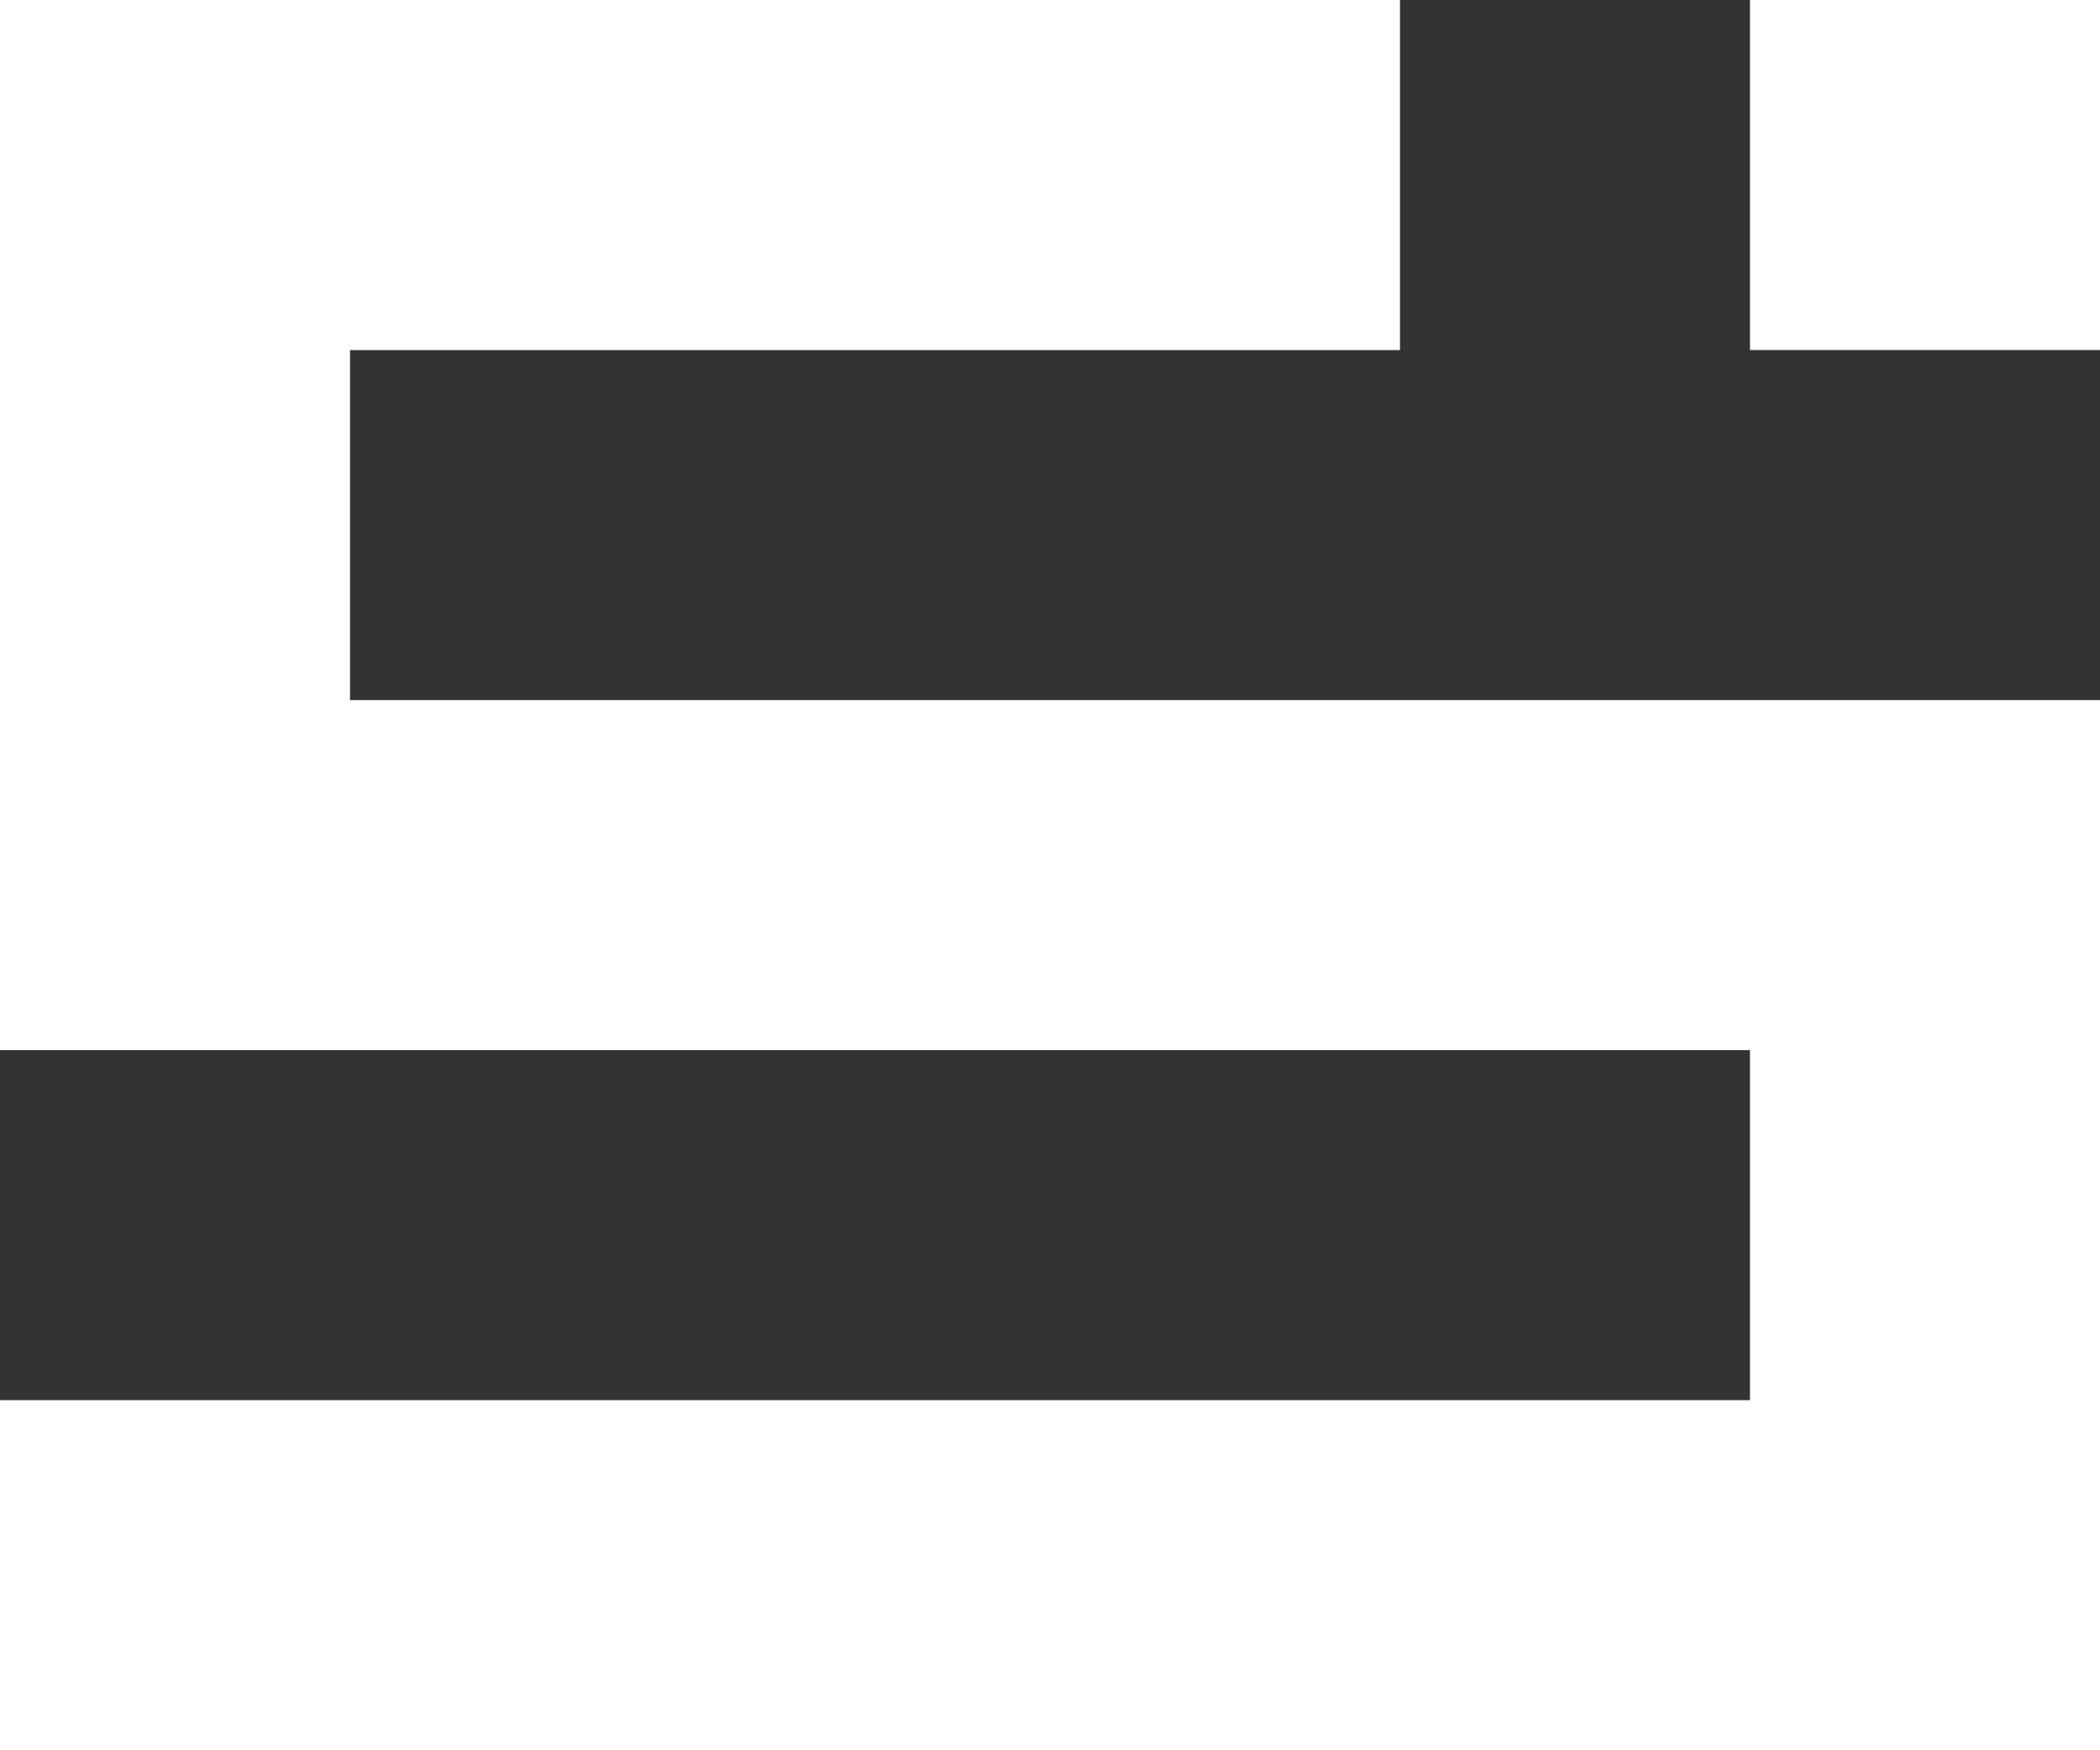
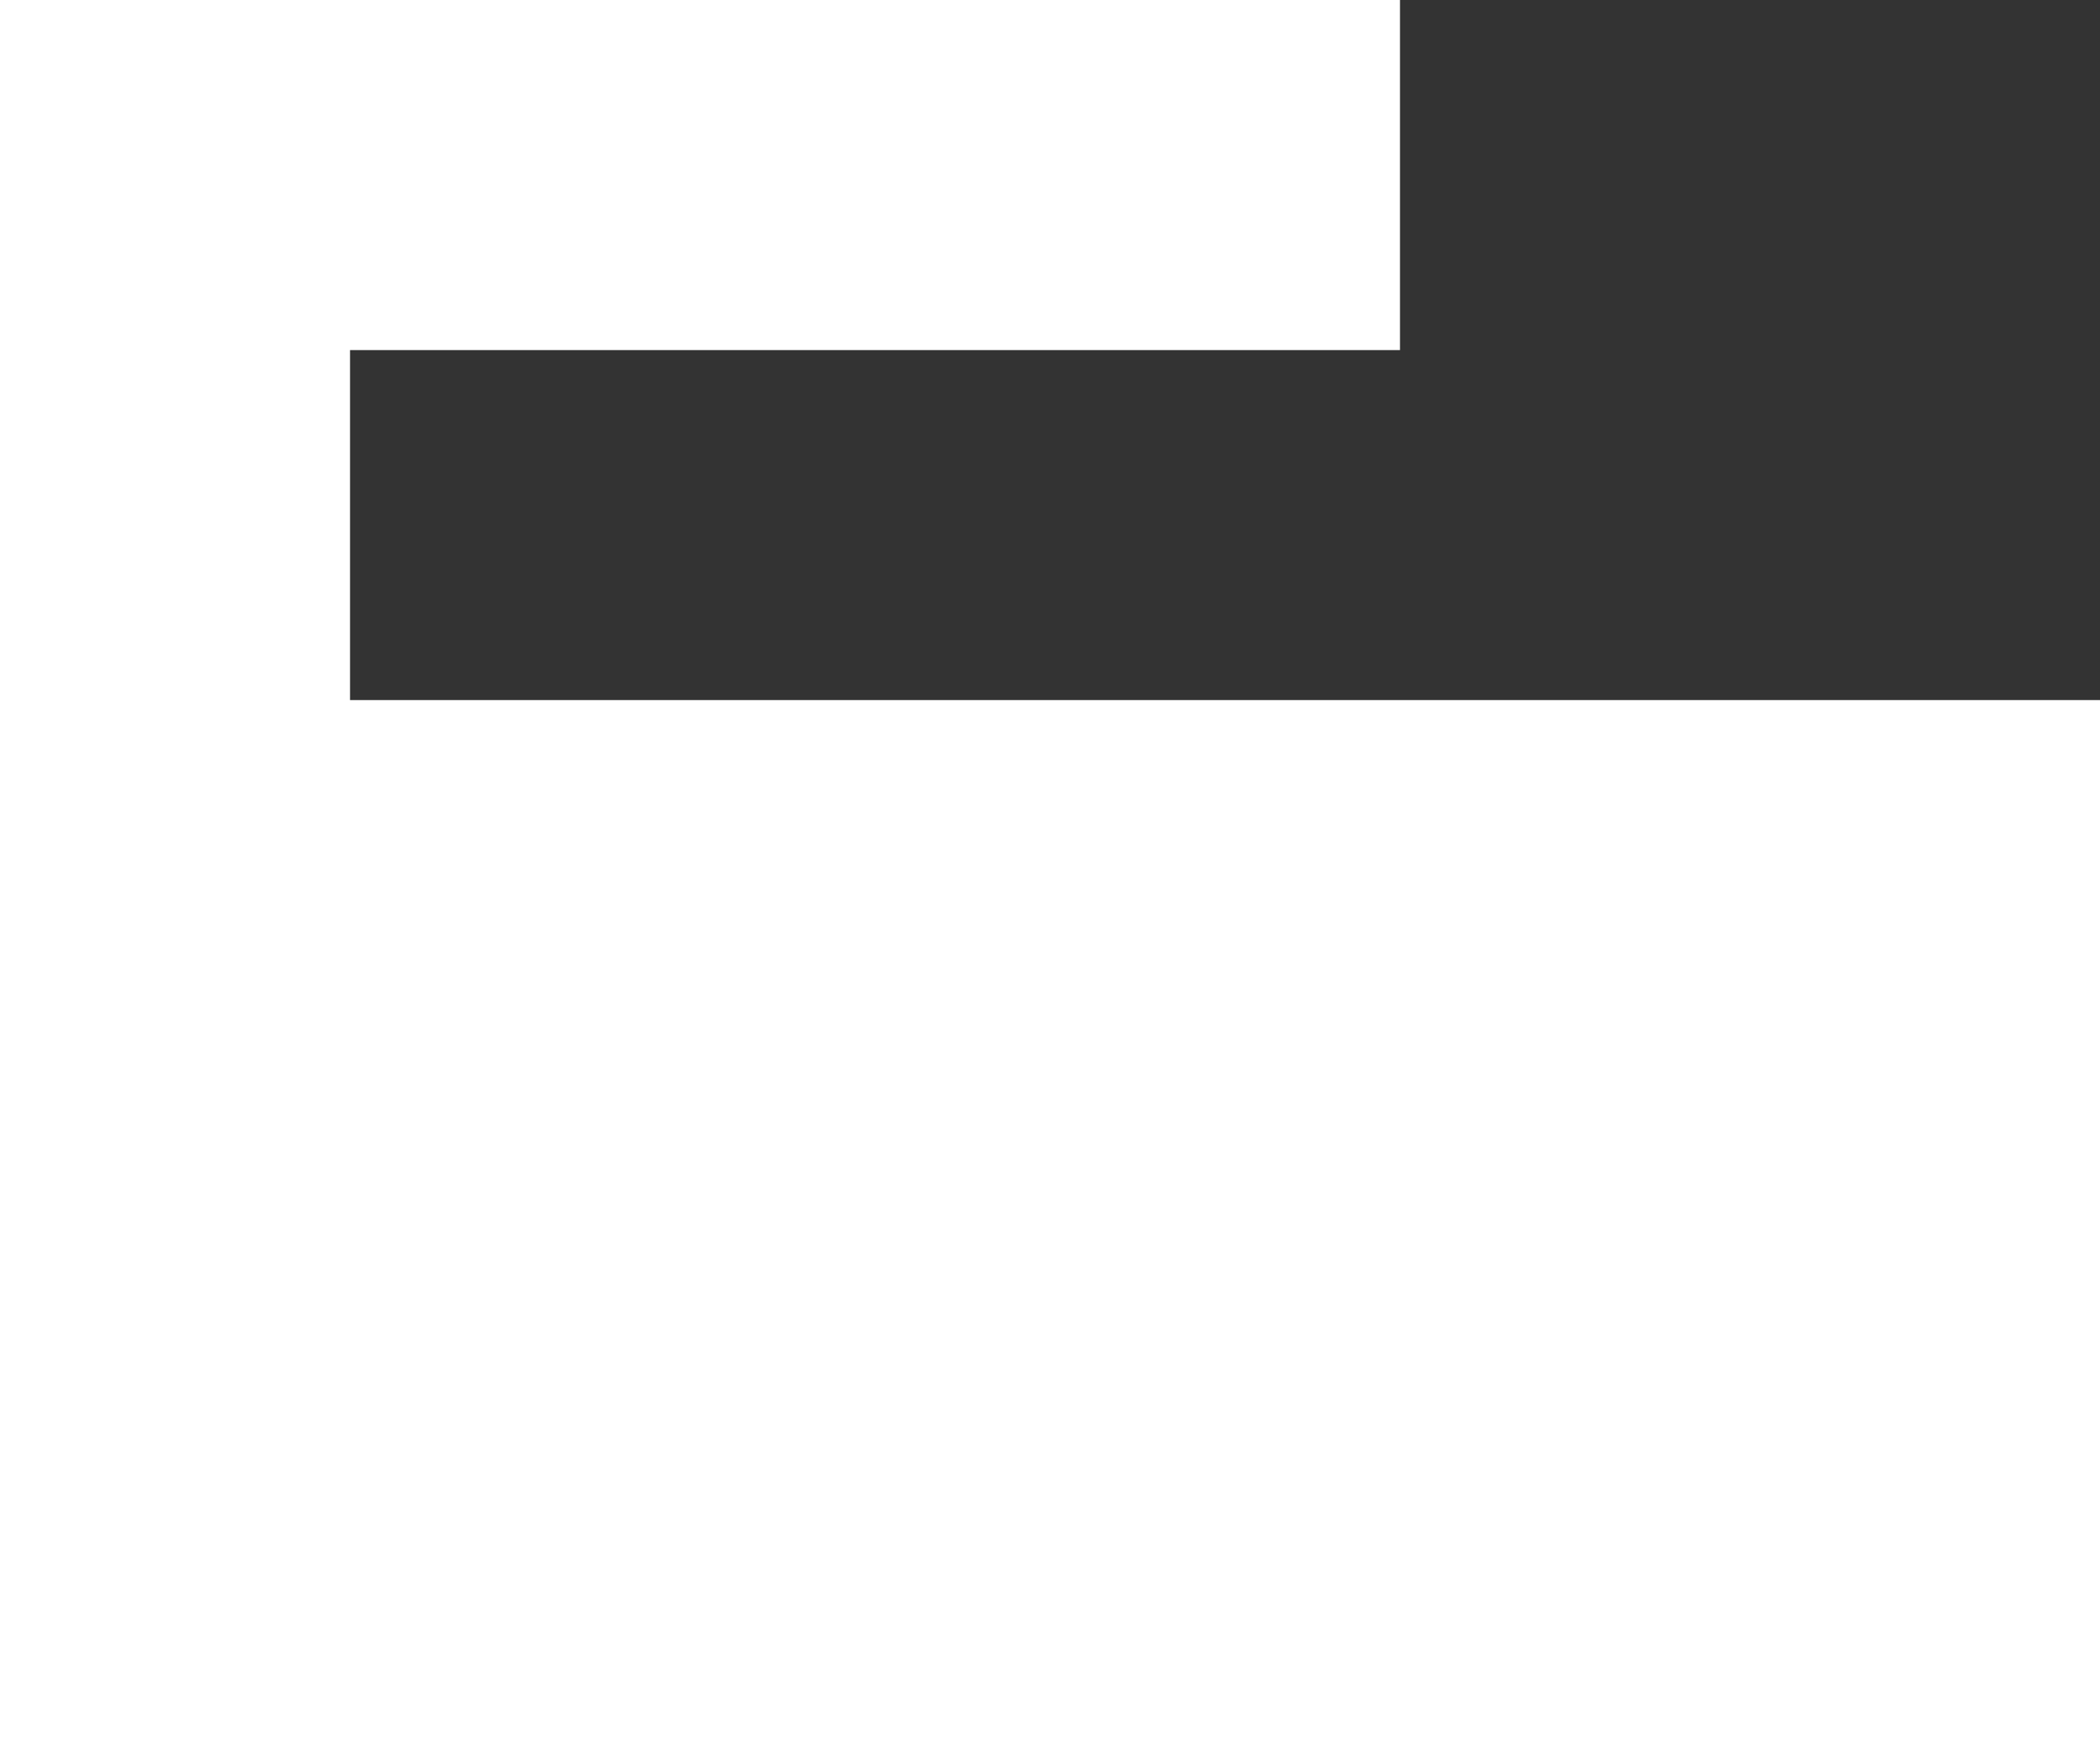
<svg xmlns="http://www.w3.org/2000/svg" width="46.334" height="38.61" viewBox="0 0 46.334 38.61">
  <rect x="0" y="0" width="46.334" height="38.61" fill="#333333" stroke="none" />
  <g id="Gruppe_80" data-name="Gruppe 80" transform="translate(-1194.457 -8497.175)">
-     <path id="Pfad_23" data-name="Pfad 23" d="M46.253-38.647h7.723v-7.722H46.253Z" transform="translate(1186.815 8543.544)" fill="#fff" />
    <g id="Gruppe_80-2" data-name="Gruppe 80" transform="translate(1194.457 8497.175)">
-       <path id="Pfad_19" data-name="Pfad 19" d="M0,0V23.166H38.611v7.722H0V38.61H46.334V15.444H7.723V7.723H30.889V0Z" fill="#fff" />
+       <path id="Pfad_19" data-name="Pfad 19" d="M0,0V23.166H38.611H0V38.61H46.334V15.444H7.723V7.723H30.889V0Z" fill="#fff" />
    </g>
  </g>
</svg>